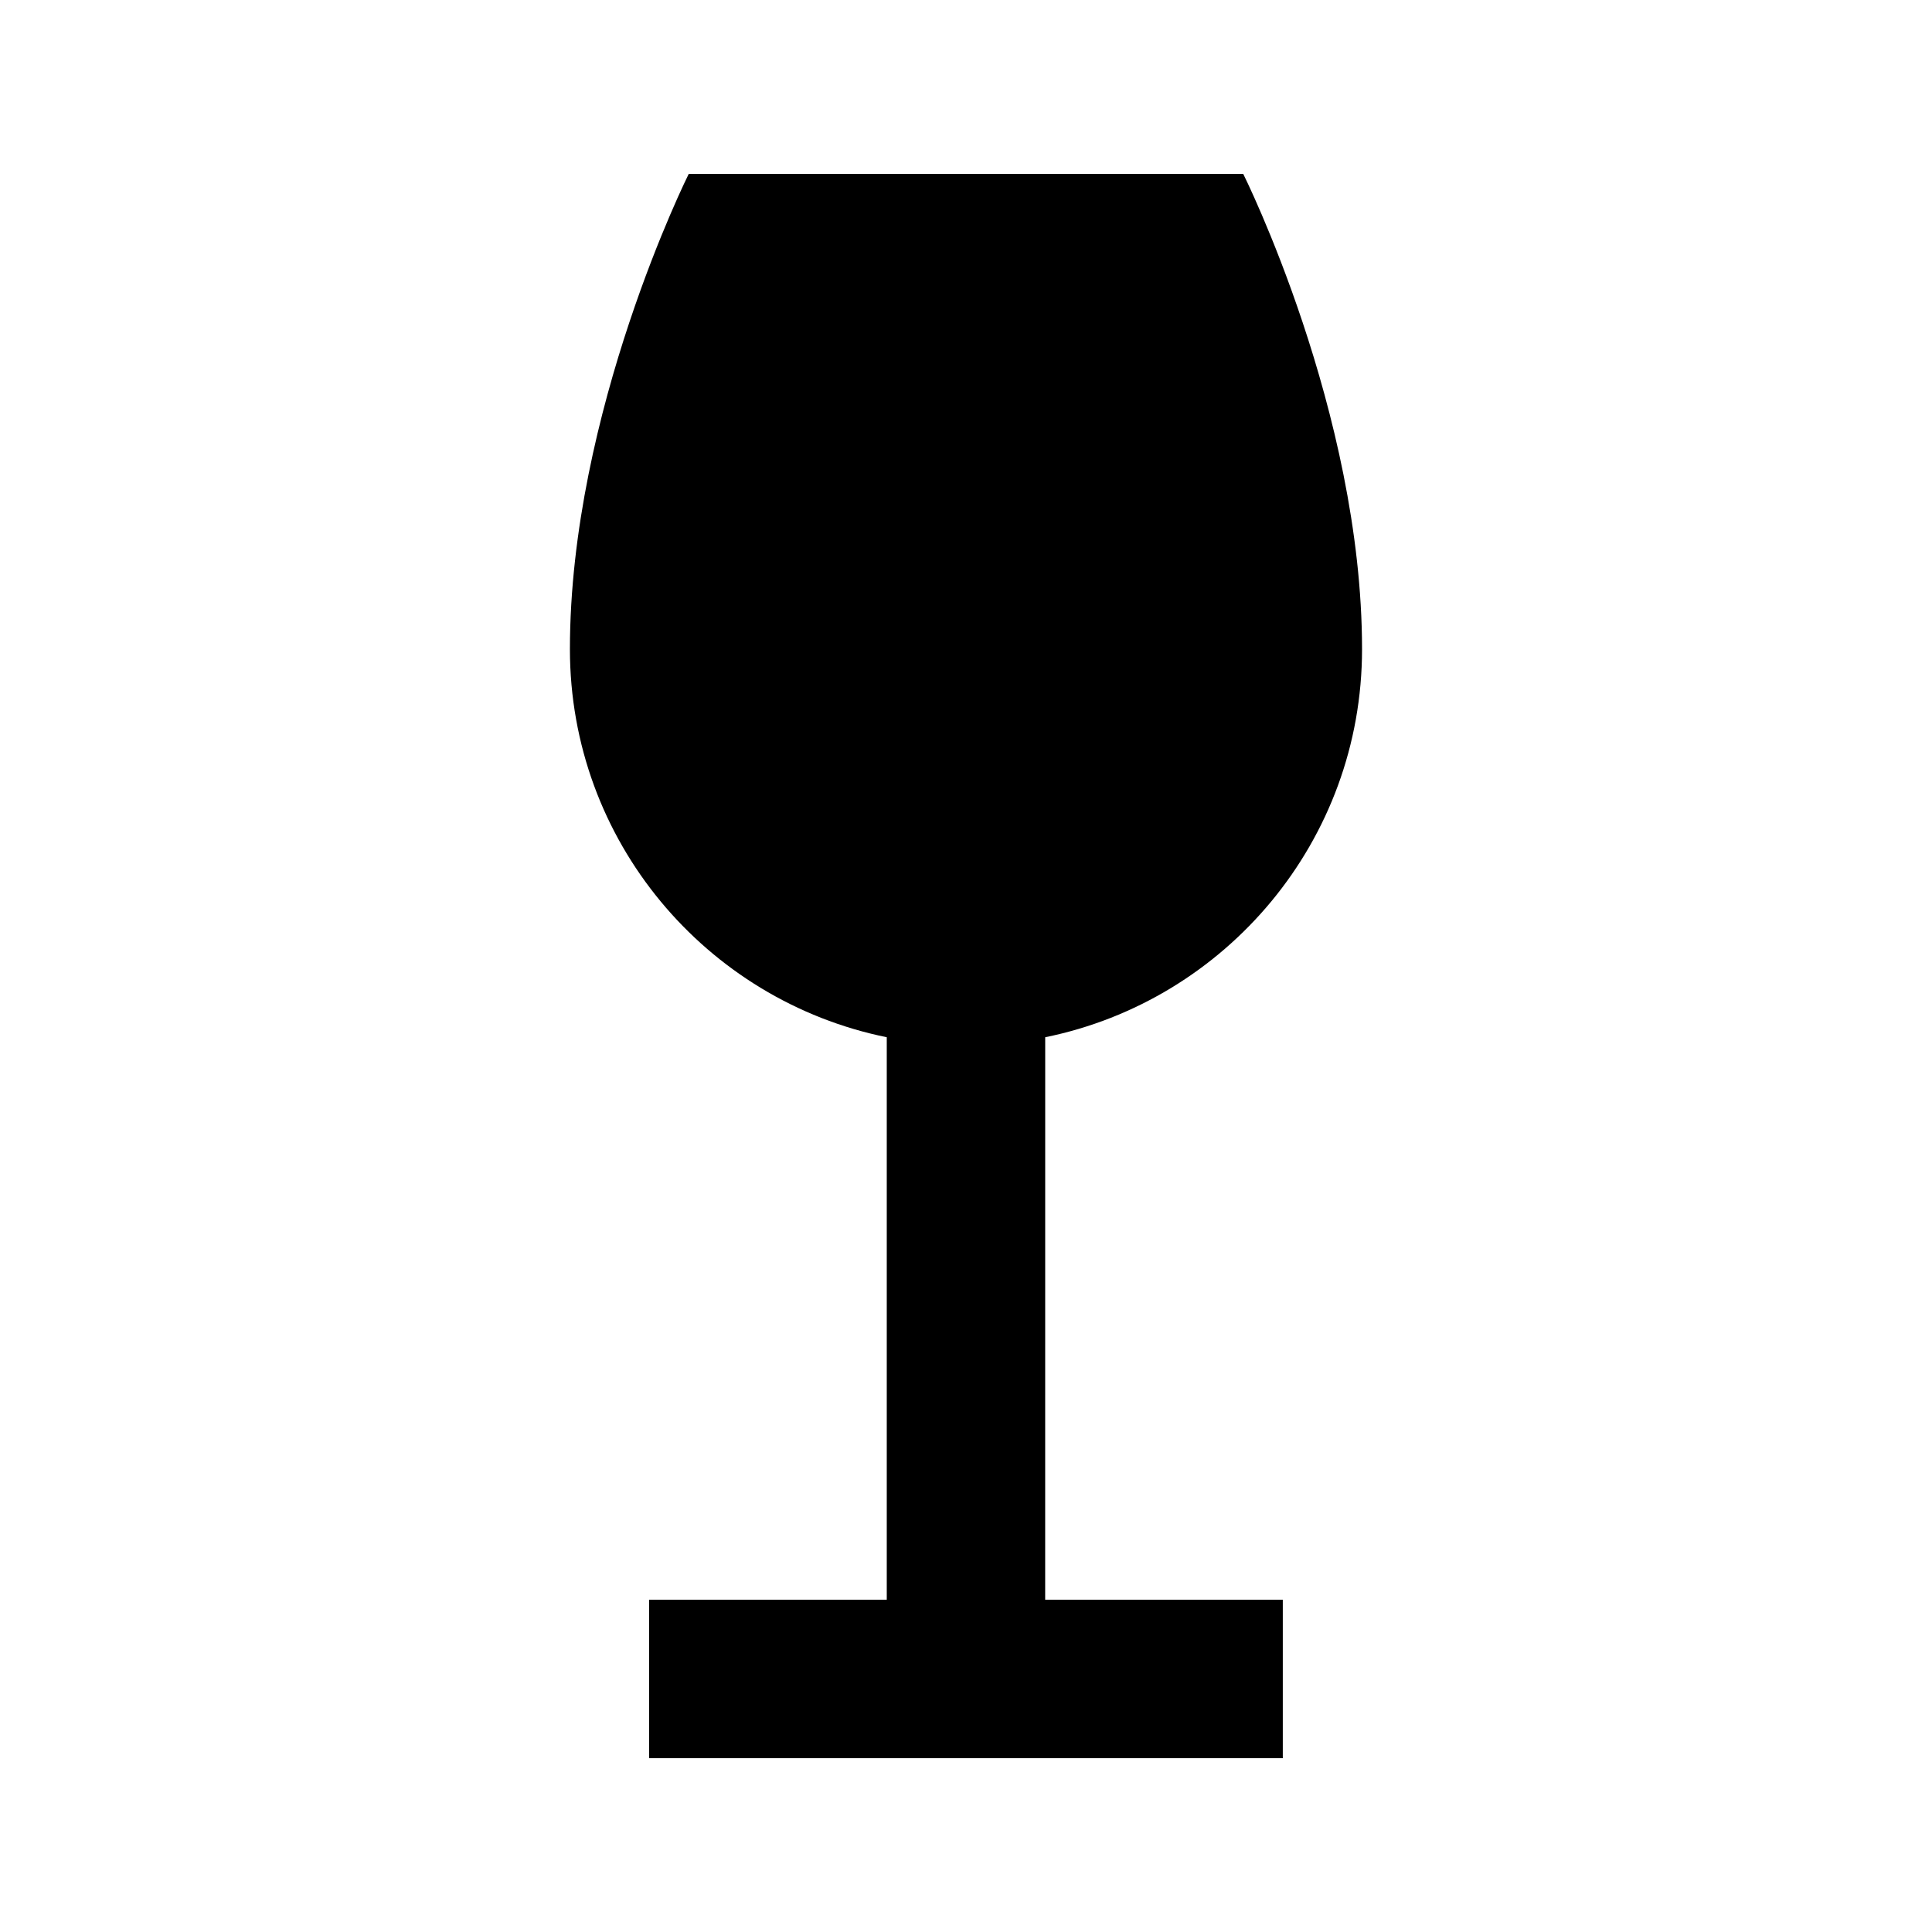
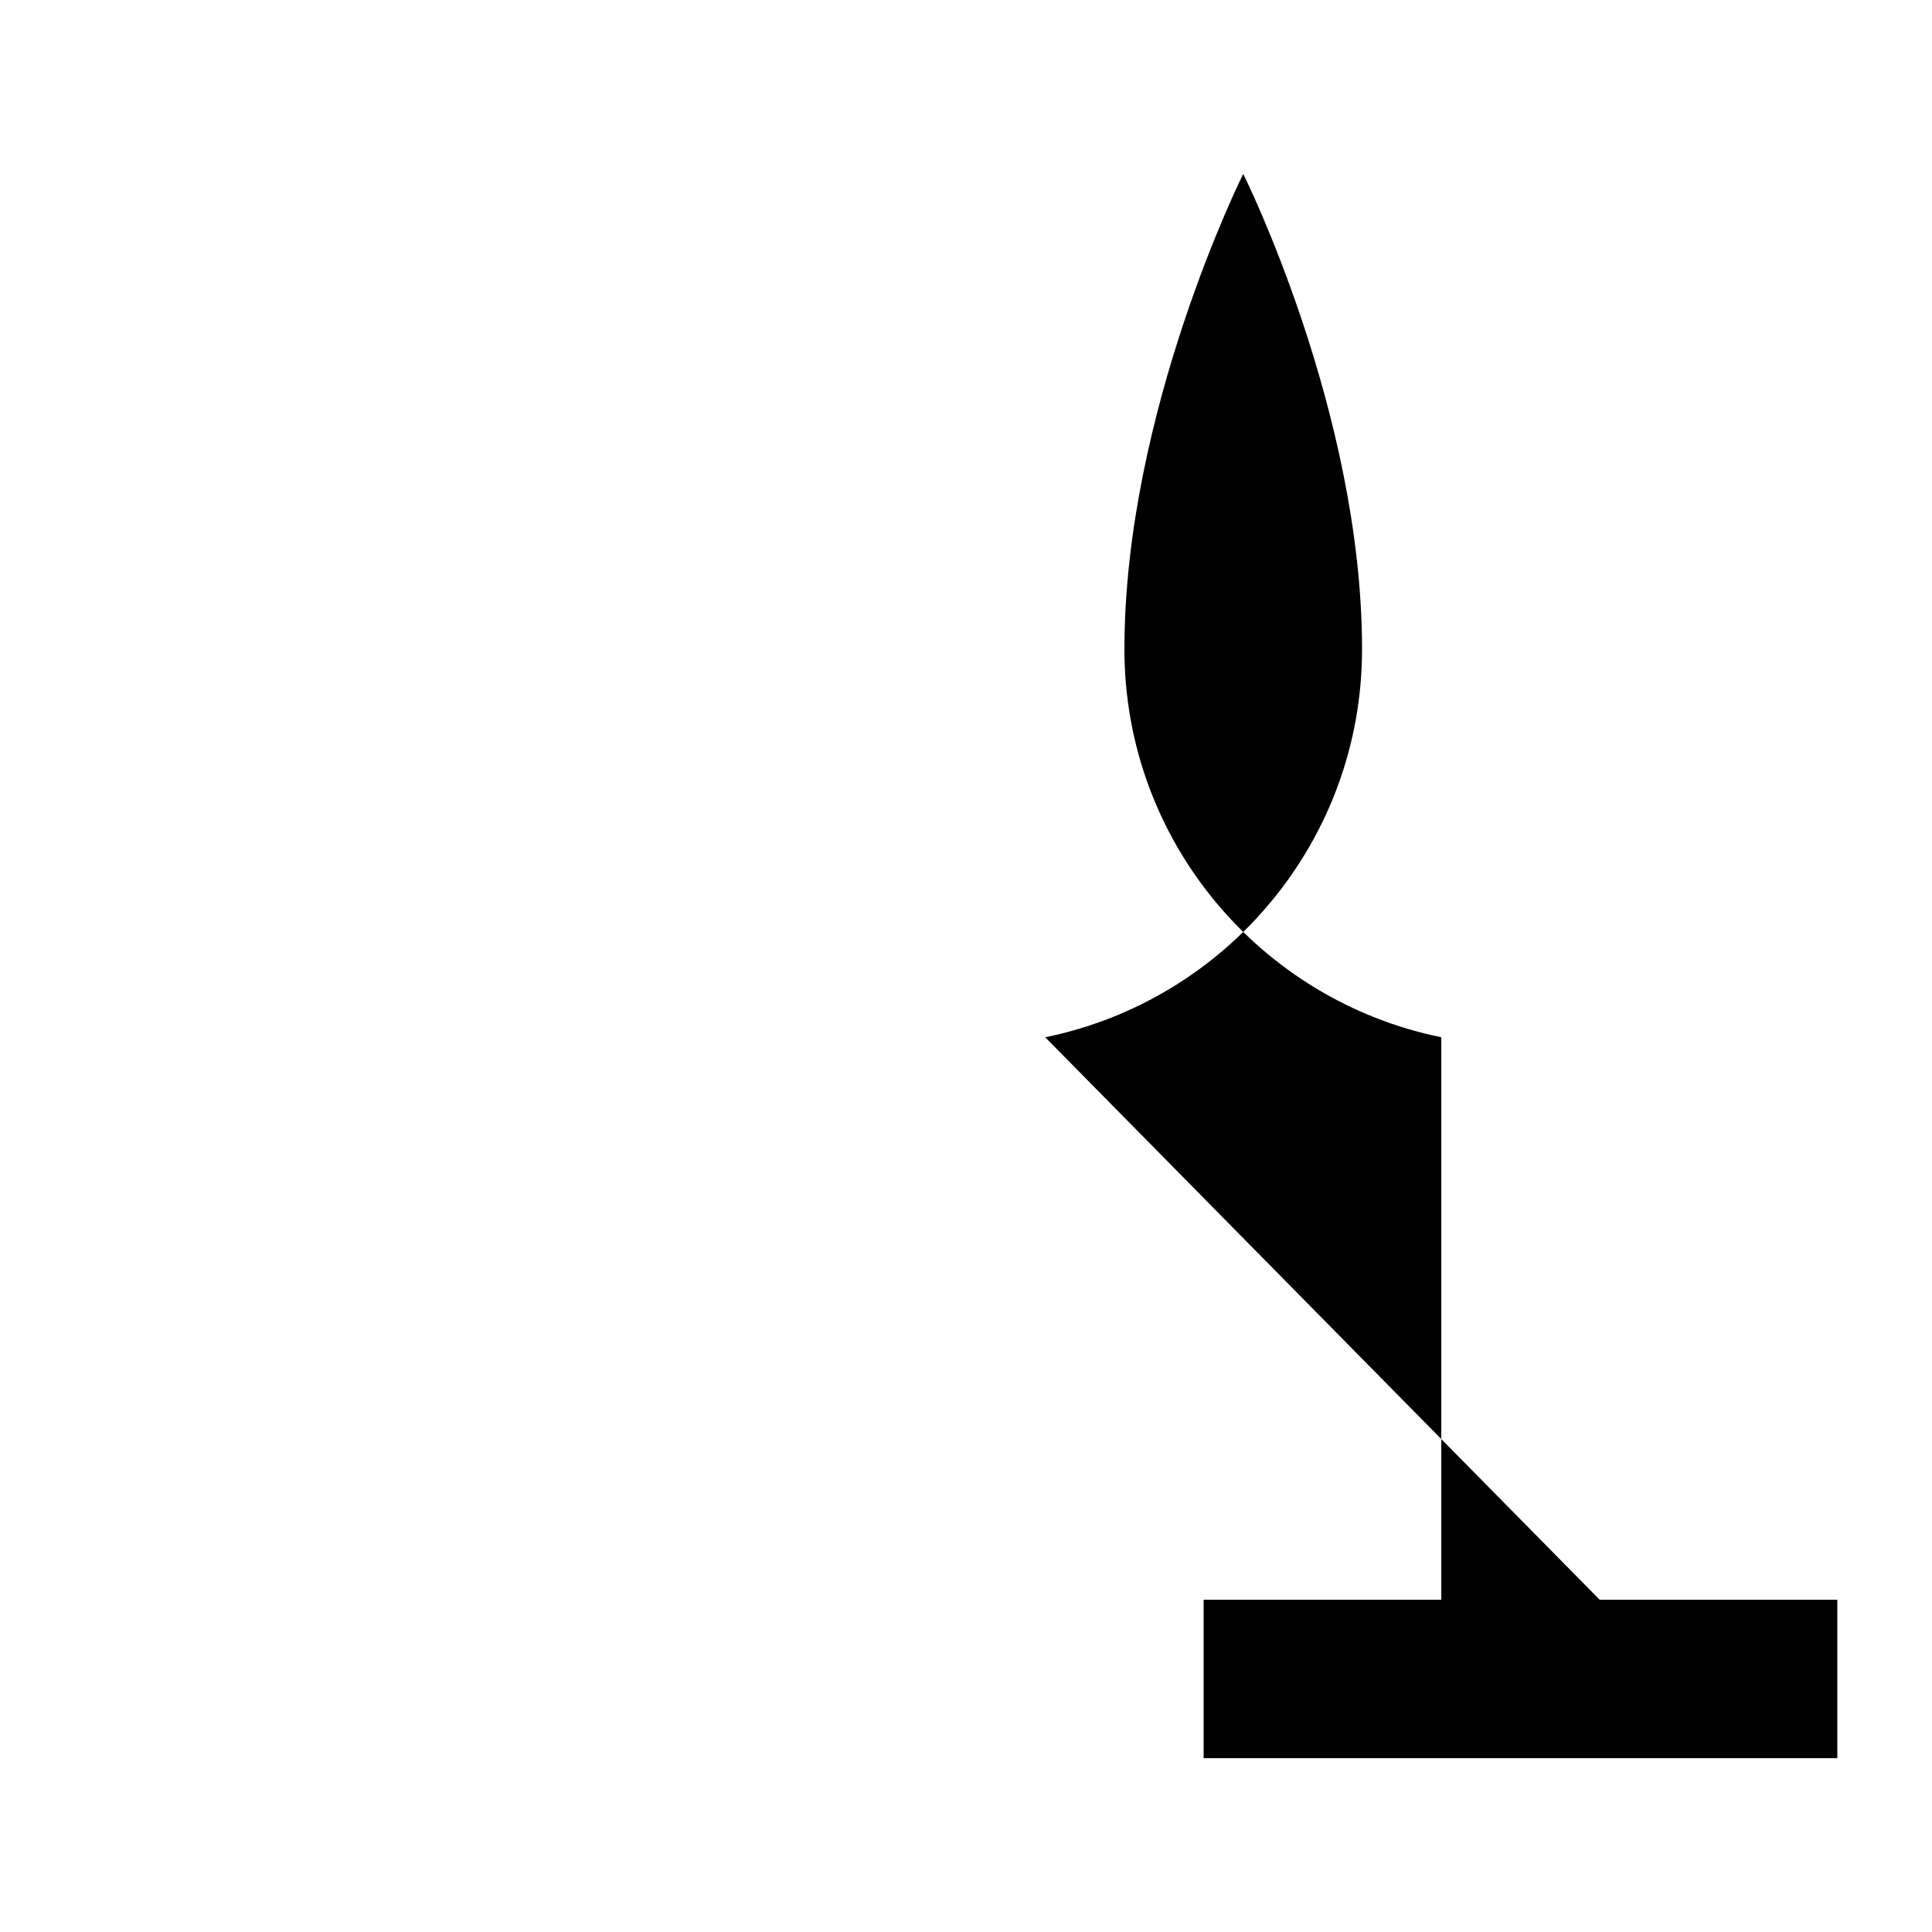
<svg xmlns="http://www.w3.org/2000/svg" fill="#000000" width="800px" height="800px" version="1.1" viewBox="144 144 512 512">
-   <path d="m420.99 418.88c47.902-9.742 83.965-52.059 83.965-102.84 0-62.977-31.484-125.95-31.484-125.95h-146.95s-31.488 62.977-31.488 125.95c0 50.781 36.062 93.098 83.969 102.84v149.07h-62.977v41.98h167.93v-41.98h-62.973z" fill-rule="evenodd" />
+   <path d="m420.99 418.88c47.902-9.742 83.965-52.059 83.965-102.84 0-62.977-31.484-125.95-31.484-125.95s-31.488 62.977-31.488 125.95c0 50.781 36.062 93.098 83.969 102.84v149.07h-62.977v41.98h167.93v-41.98h-62.973z" fill-rule="evenodd" />
</svg>